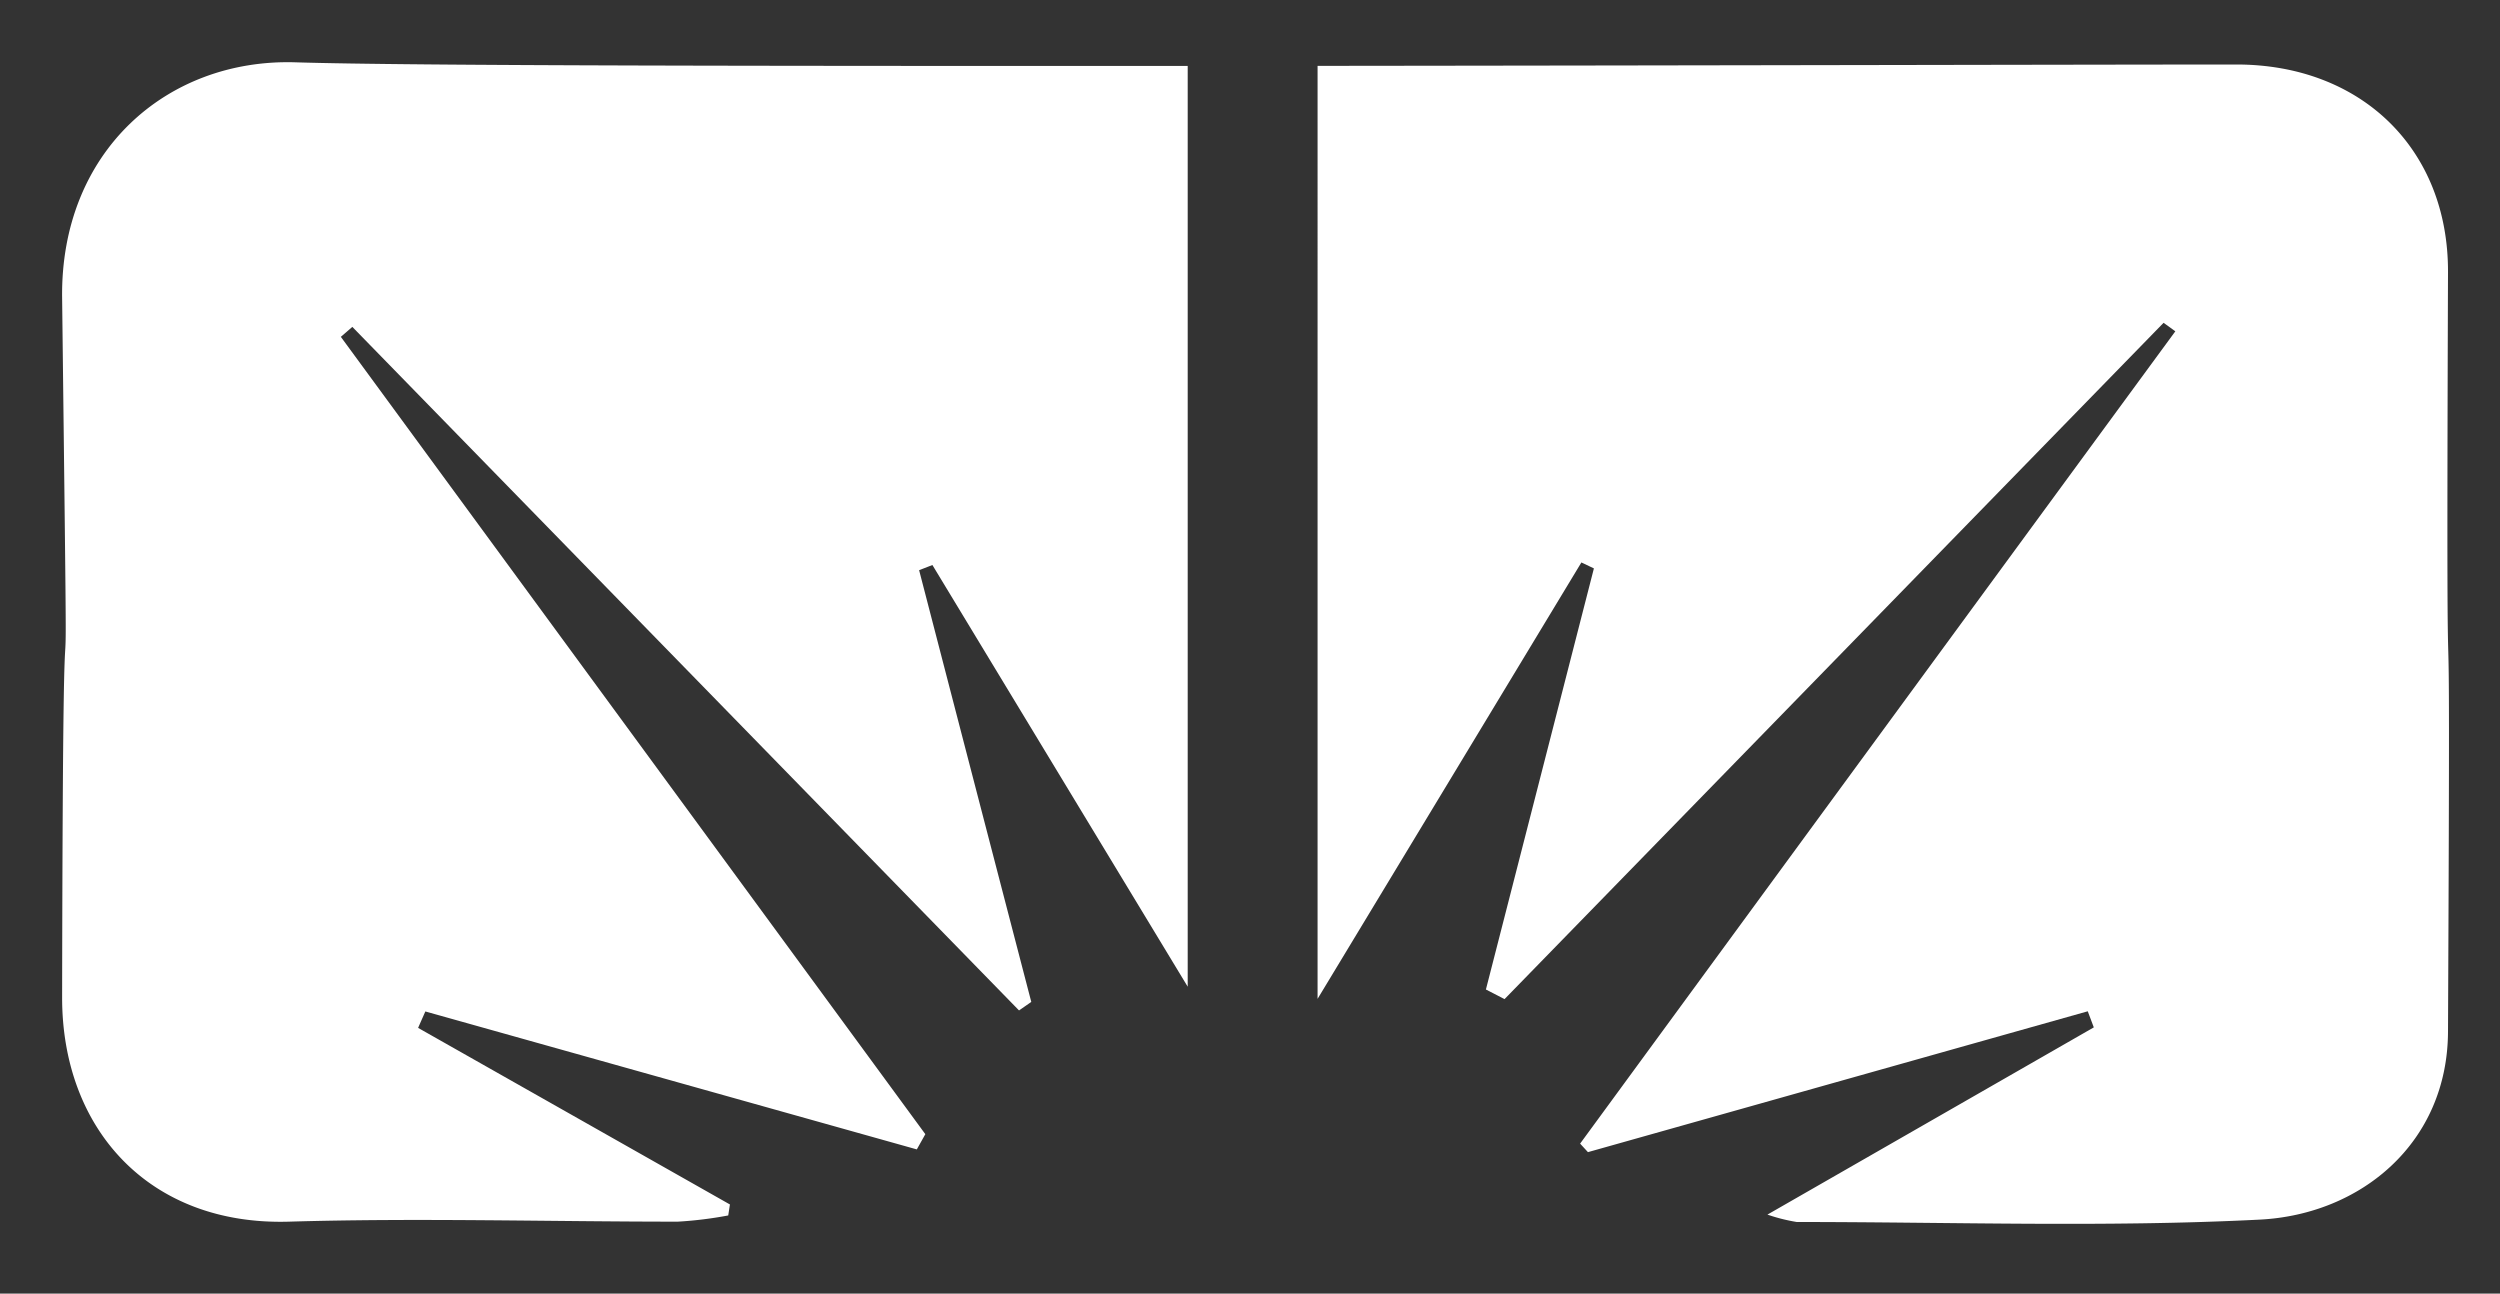
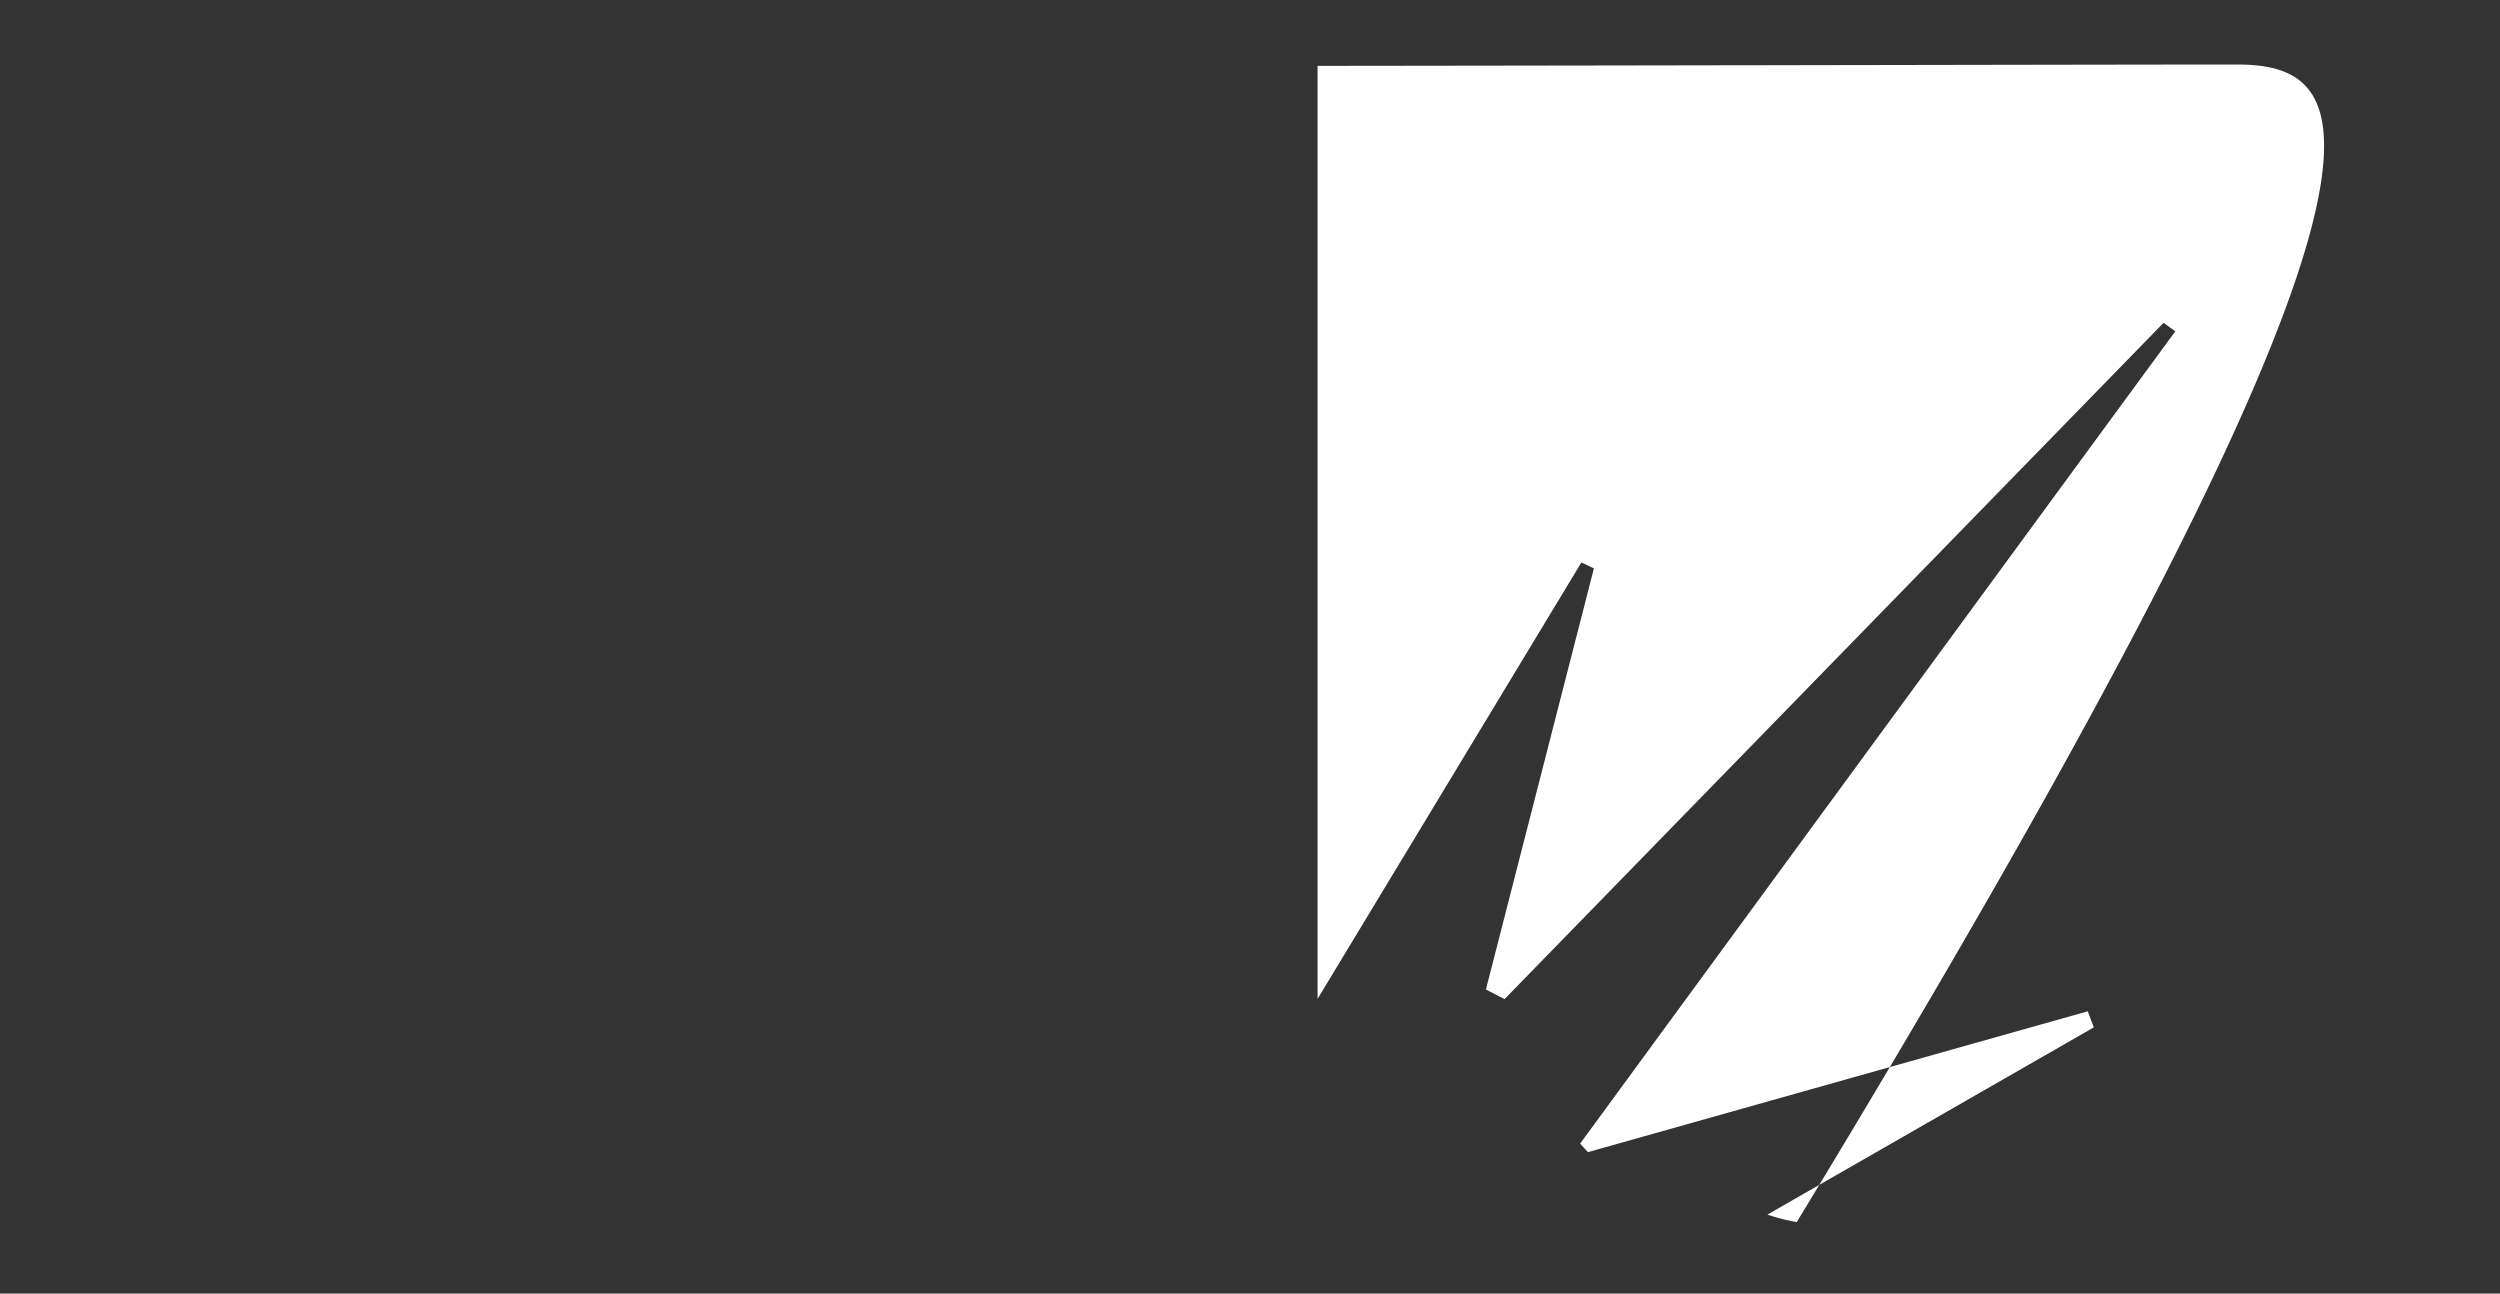
<svg xmlns="http://www.w3.org/2000/svg" viewBox="0 0 293.76 152" data-name="Capa 1" id="Capa_1">
  <rect x="0" y="0" width="293.76" height="152" fill="#333333" stroke="none" />
  <defs>
    <style>.cls-1{fill:#fff;}</style>
  </defs>
  <title>SIMBOLO BLANCO</title>
-   <path d="M262.82,7.58c-14.39,0-60.56.11-108,.16V117.37l31-51.28,1.47.7L174.6,116.27l2.19,1.13,77.44-79.47,1.38,1q-35,47.73-69.94,95.45l.92,1,58.73-16.55.71,1.89-38.35,22a20.75,20.75,0,0,0,3.45.87c18.14,0,36.31.64,54.4-.28,11.88-.6,22.06-9,22.12-22.07.36-77.51-.27-11.75,0-89.27C287.7,17.51,277.46,7.59,262.82,7.58Z" class="cls-1" />
-   <path d="M109.56,66.39l30,49.55V7.75c-46.54,0-91.17,0-104.93-.43C19.58,6.9,7.09,17.84,7.3,35c.89,75.16.12,7.07,0,82.24,0,15.42,10.22,26.8,26.66,26.31,15.21-.45,30.45,0,45.68,0a46.16,46.16,0,0,0,5.93-.73c.07-.43.13-.86.2-1.29L49.13,120.78c.28-.65.57-1.29.85-1.93l57.75,16.21,1-1.79L40.05,39.58l1.35-1.17,78.34,80.32,1.44-1Q114.58,92.38,108,67Z" class="cls-1" />
+   <path d="M262.82,7.58c-14.39,0-60.56.11-108,.16V117.37l31-51.28,1.47.7L174.6,116.27l2.19,1.13,77.44-79.47,1.38,1q-35,47.73-69.94,95.45l.92,1,58.73-16.55.71,1.89-38.35,22a20.75,20.75,0,0,0,3.45.87C287.7,17.51,277.46,7.59,262.82,7.58Z" class="cls-1" />
</svg>